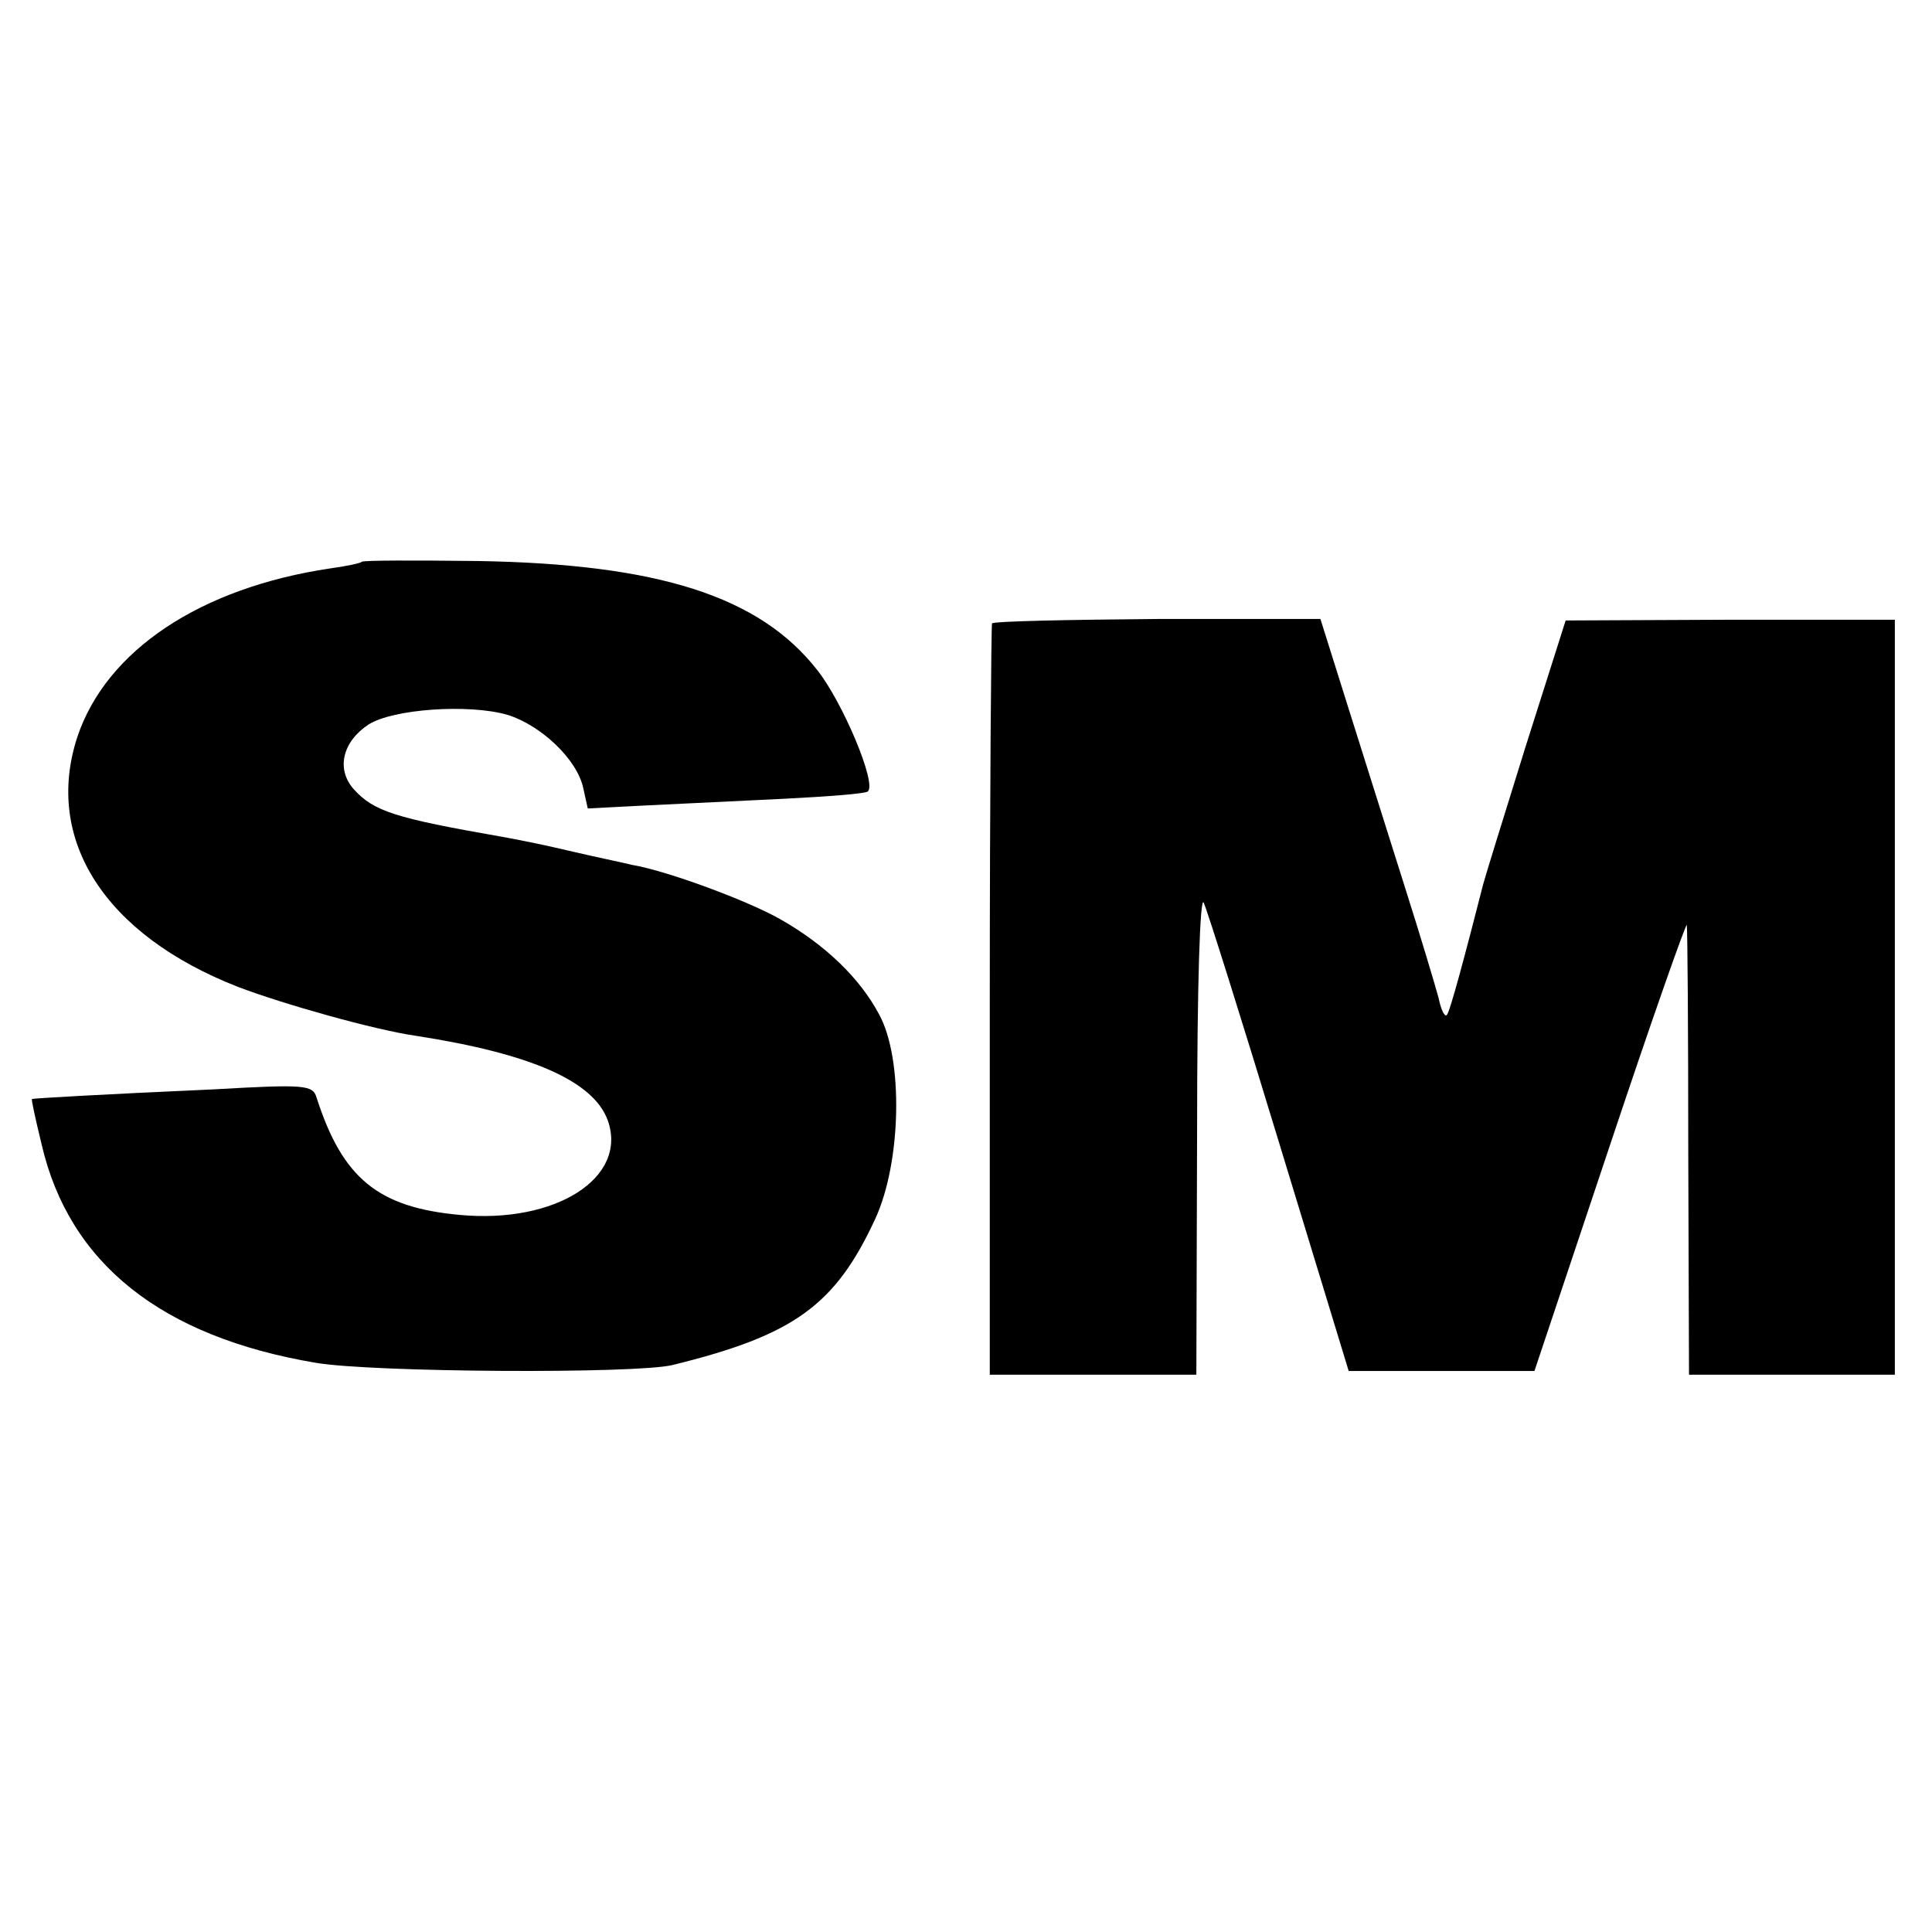
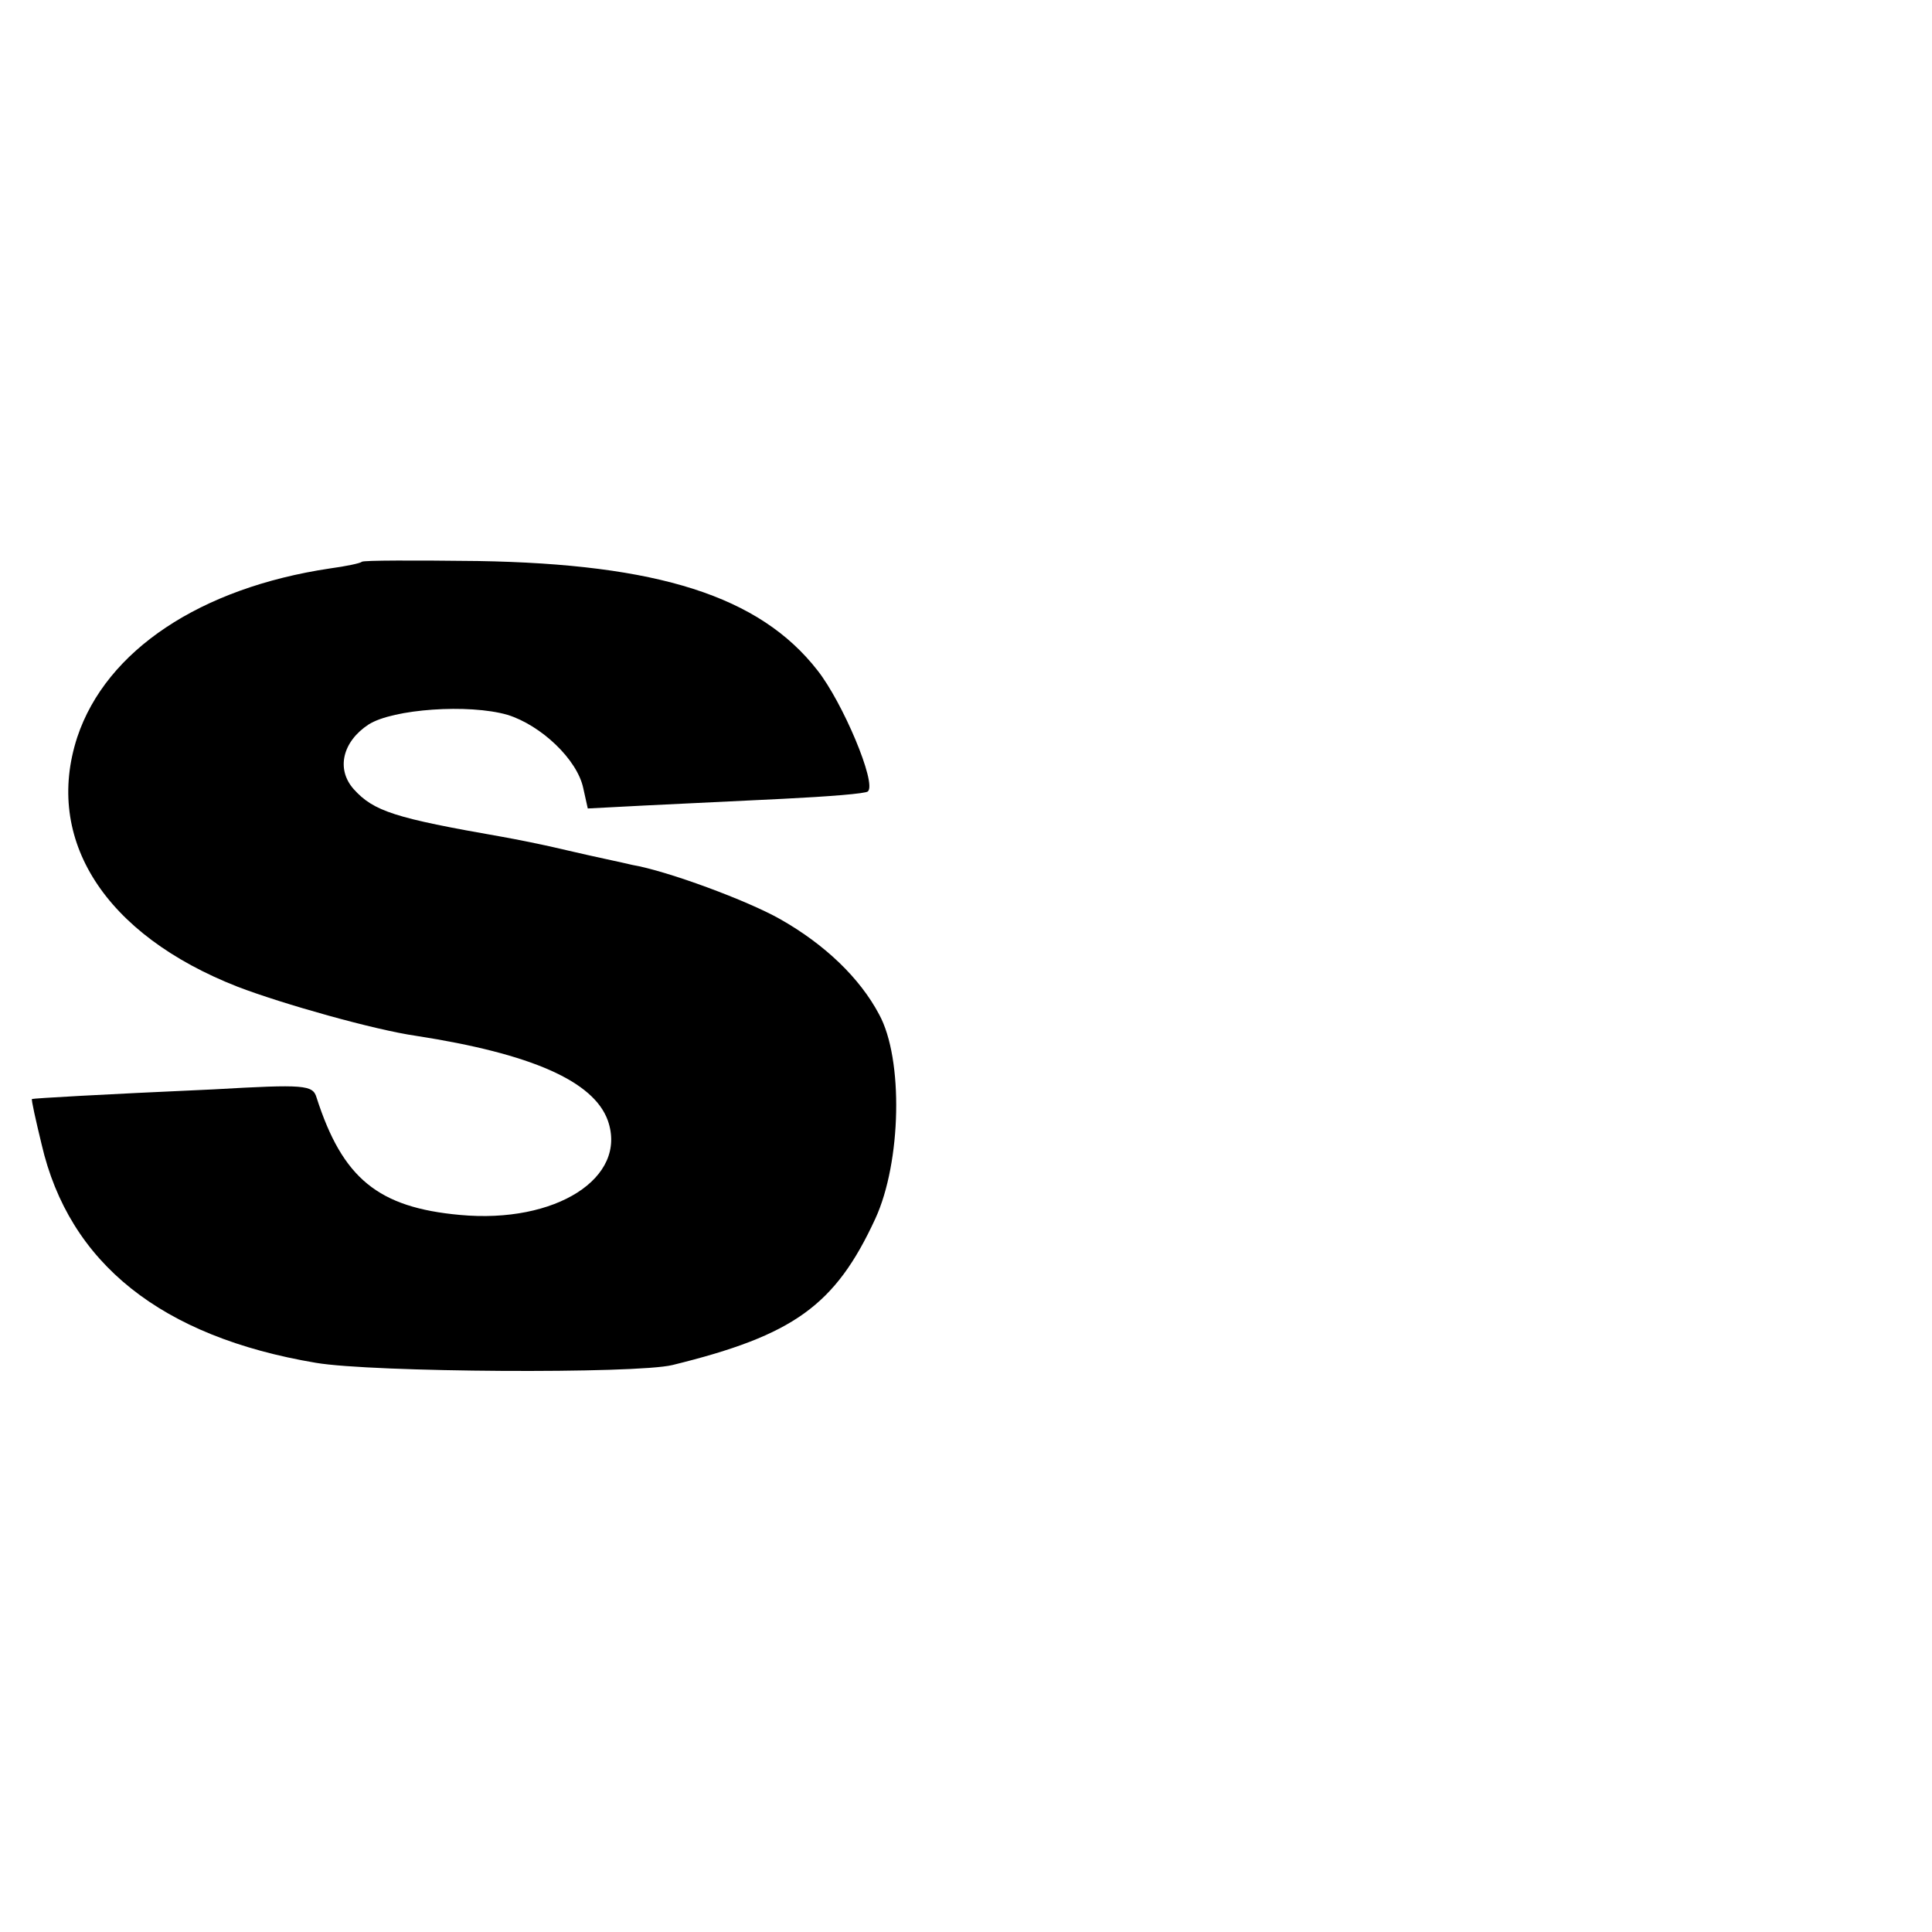
<svg xmlns="http://www.w3.org/2000/svg" version="1.0" width="260pt" height="260pt" viewBox="0 0 260 260" preserveAspectRatio="xMidYMid meet">
  <g transform="translate(0,260) scale(0.1,-0.1)" fill="#000000" stroke="none">
    <path d="M487 1844 c-2 -2 -21 -6 -43 -9 -174 -26 -301 -110 -340 -227 -45 -138 37 -266 216 -336 60 -23 184 -58 240 -66 155 -24 239 -61 258 -114 27 -77 -70 -139 -199 -127 -110 10 -158 49 -193 158 -5 17 -16 18 -138 11 -156 -7 -242 -12 -245 -13 -1 -1 5 -28 13 -61 37 -160 161 -259 369 -294 76 -13 431 -15 480 -3 163 40 219 80 273 197 35 76 38 215 5 275 -26 49 -73 94 -133 128 -44 25 -152 65 -199 73 -12 3 -51 11 -85 19 -33 8 -74 16 -91 19 -143 25 -172 34 -199 64 -24 27 -15 64 20 87 33 21 135 28 187 13 45 -14 94 -60 102 -99 l6 -27 77 4 c42 2 126 6 186 9 60 3 112 7 114 10 12 11 -34 120 -68 163 -78 100 -215 143 -457 147 -84 1 -154 1 -156 -1z" />
-     <path d="M1335 1761 c-1 -3 -3 -232 -3 -508 l0 -503 139 0 139 0 1 328 c0 198 4 319 9 307 5 -11 51 -157 102 -325 l93 -305 125 0 125 0 102 305 c56 168 103 301 103 295 1 -5 2 -144 2 -307 l1 -298 138 0 139 0 0 508 0 508 -221 0 -222 -1 -54 -170 c-29 -93 -55 -177 -57 -185 -24 -94 -45 -173 -49 -176 -3 -3 -8 8 -11 23 -4 15 -24 82 -45 148 -21 66 -55 175 -76 241 l-38 121 -219 0 c-121 -1 -221 -3 -223 -6z" />
  </g>
</svg>